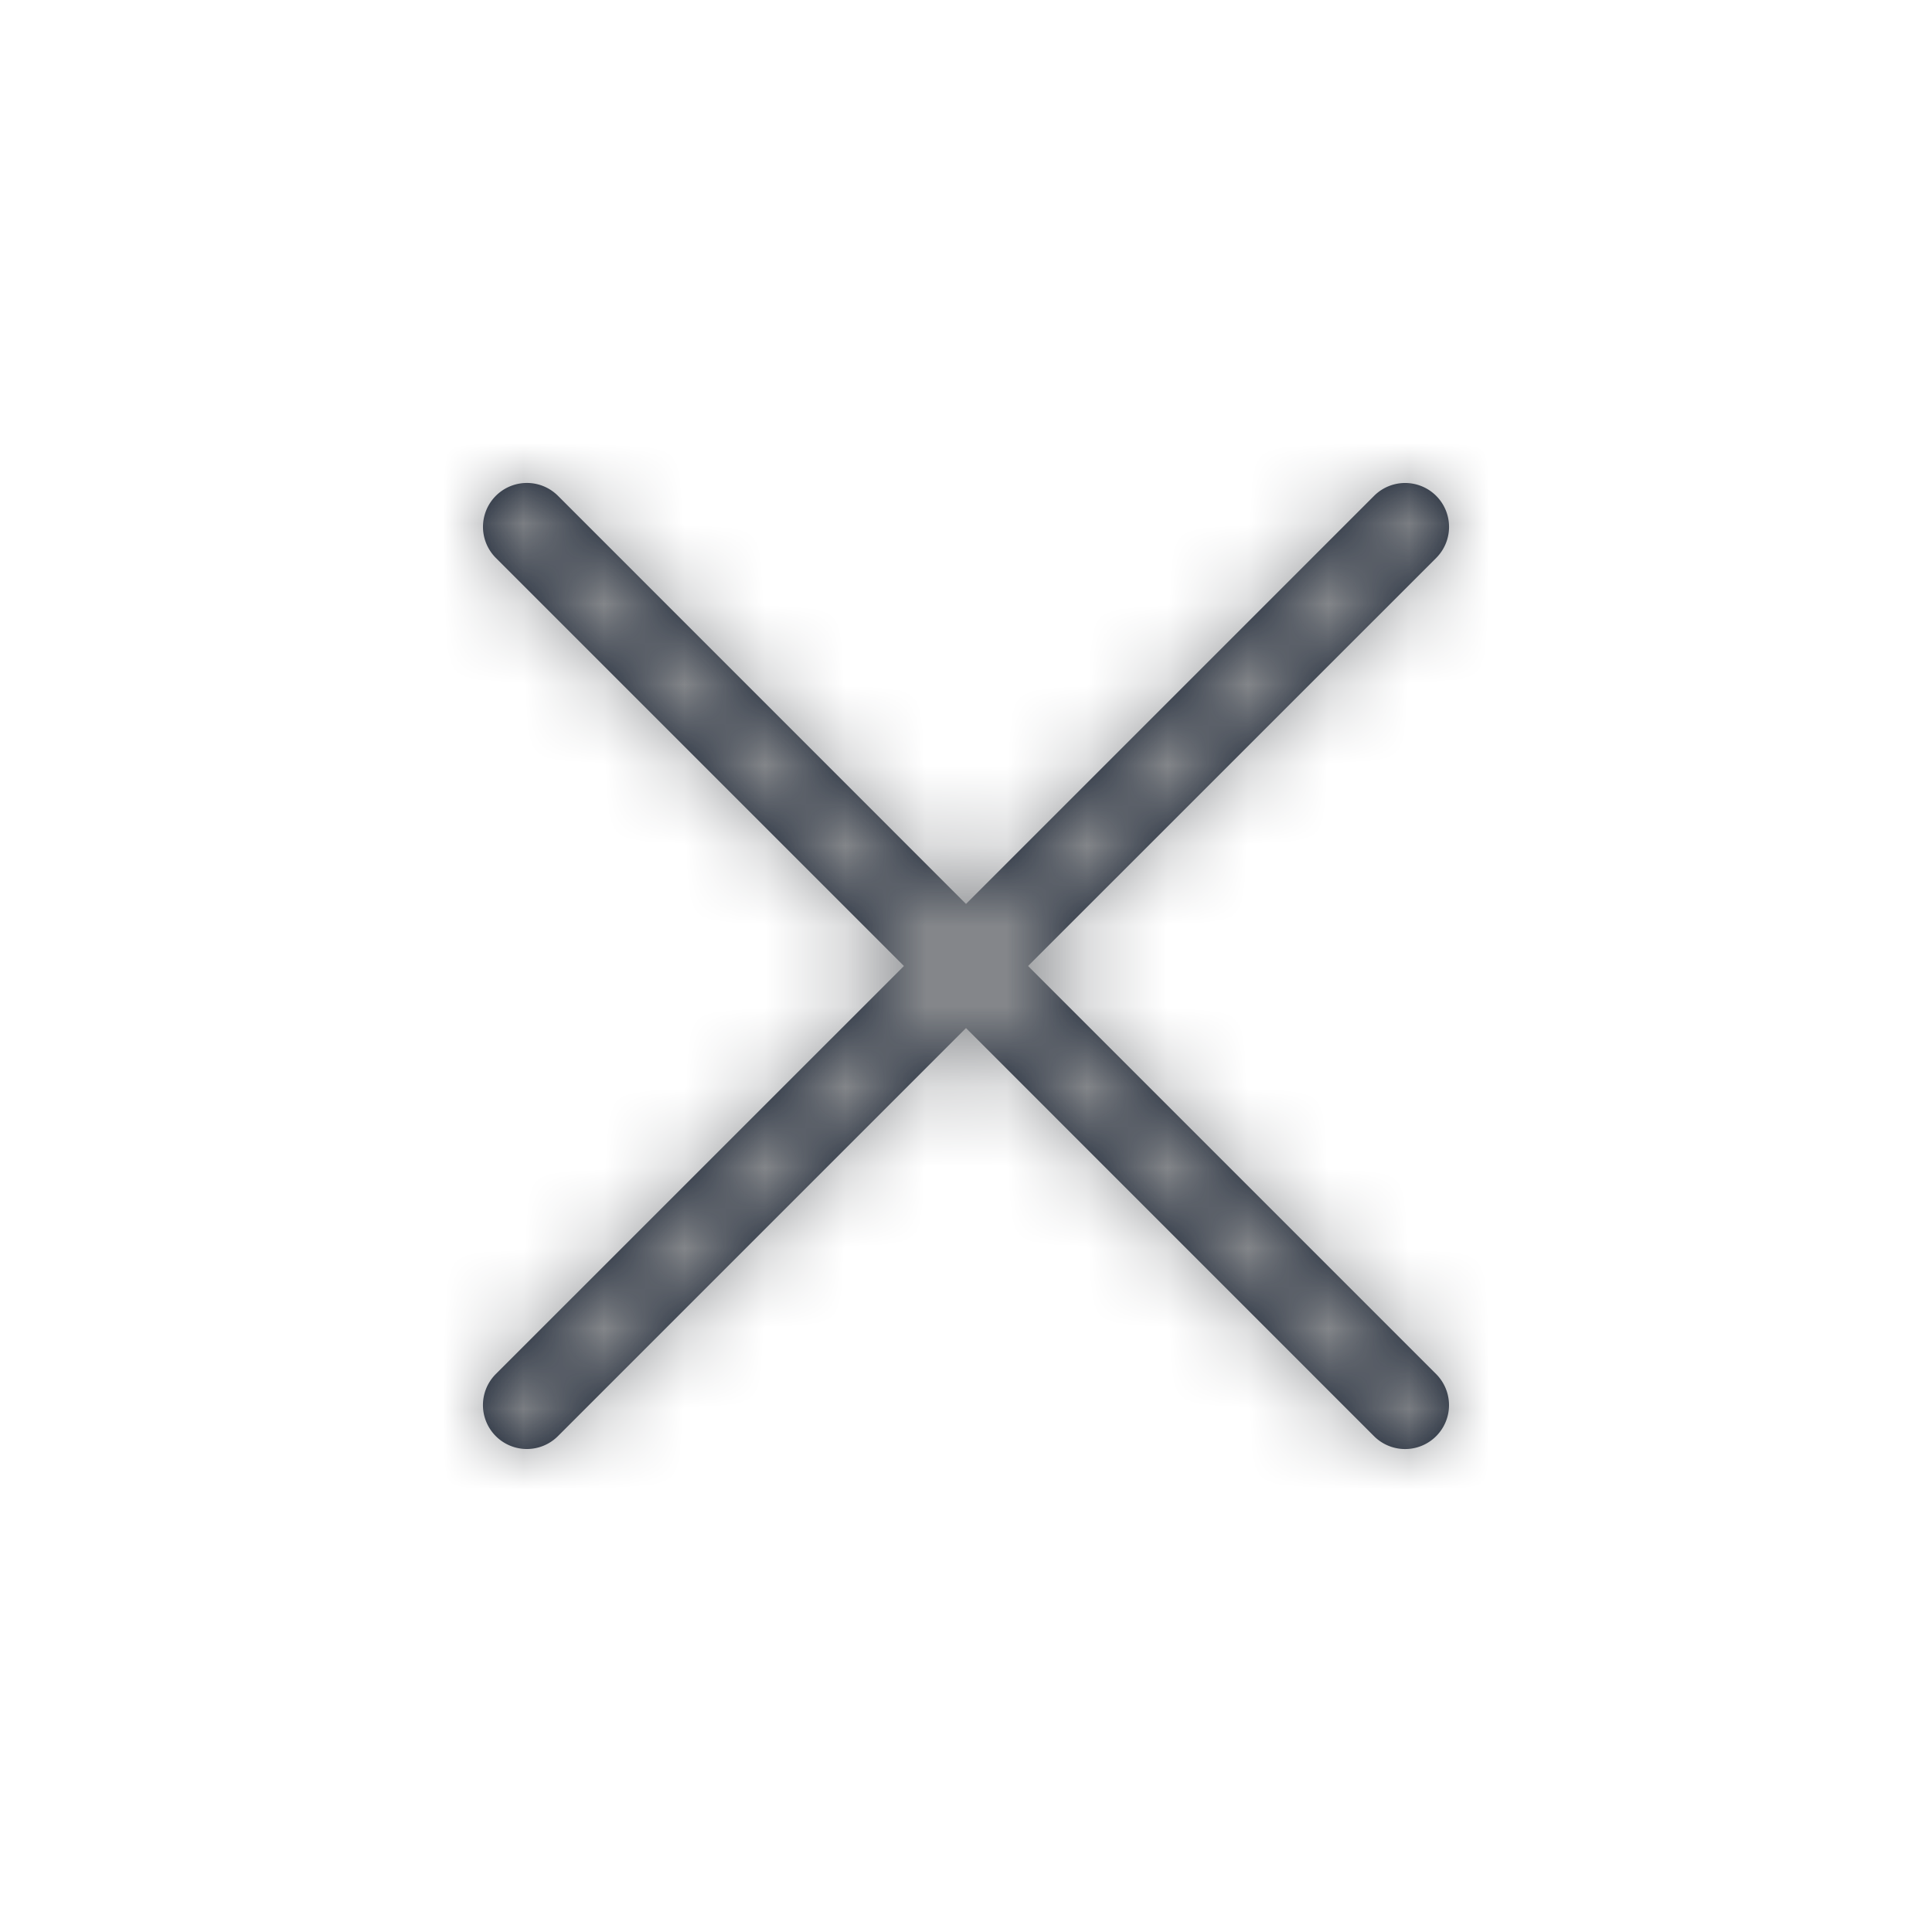
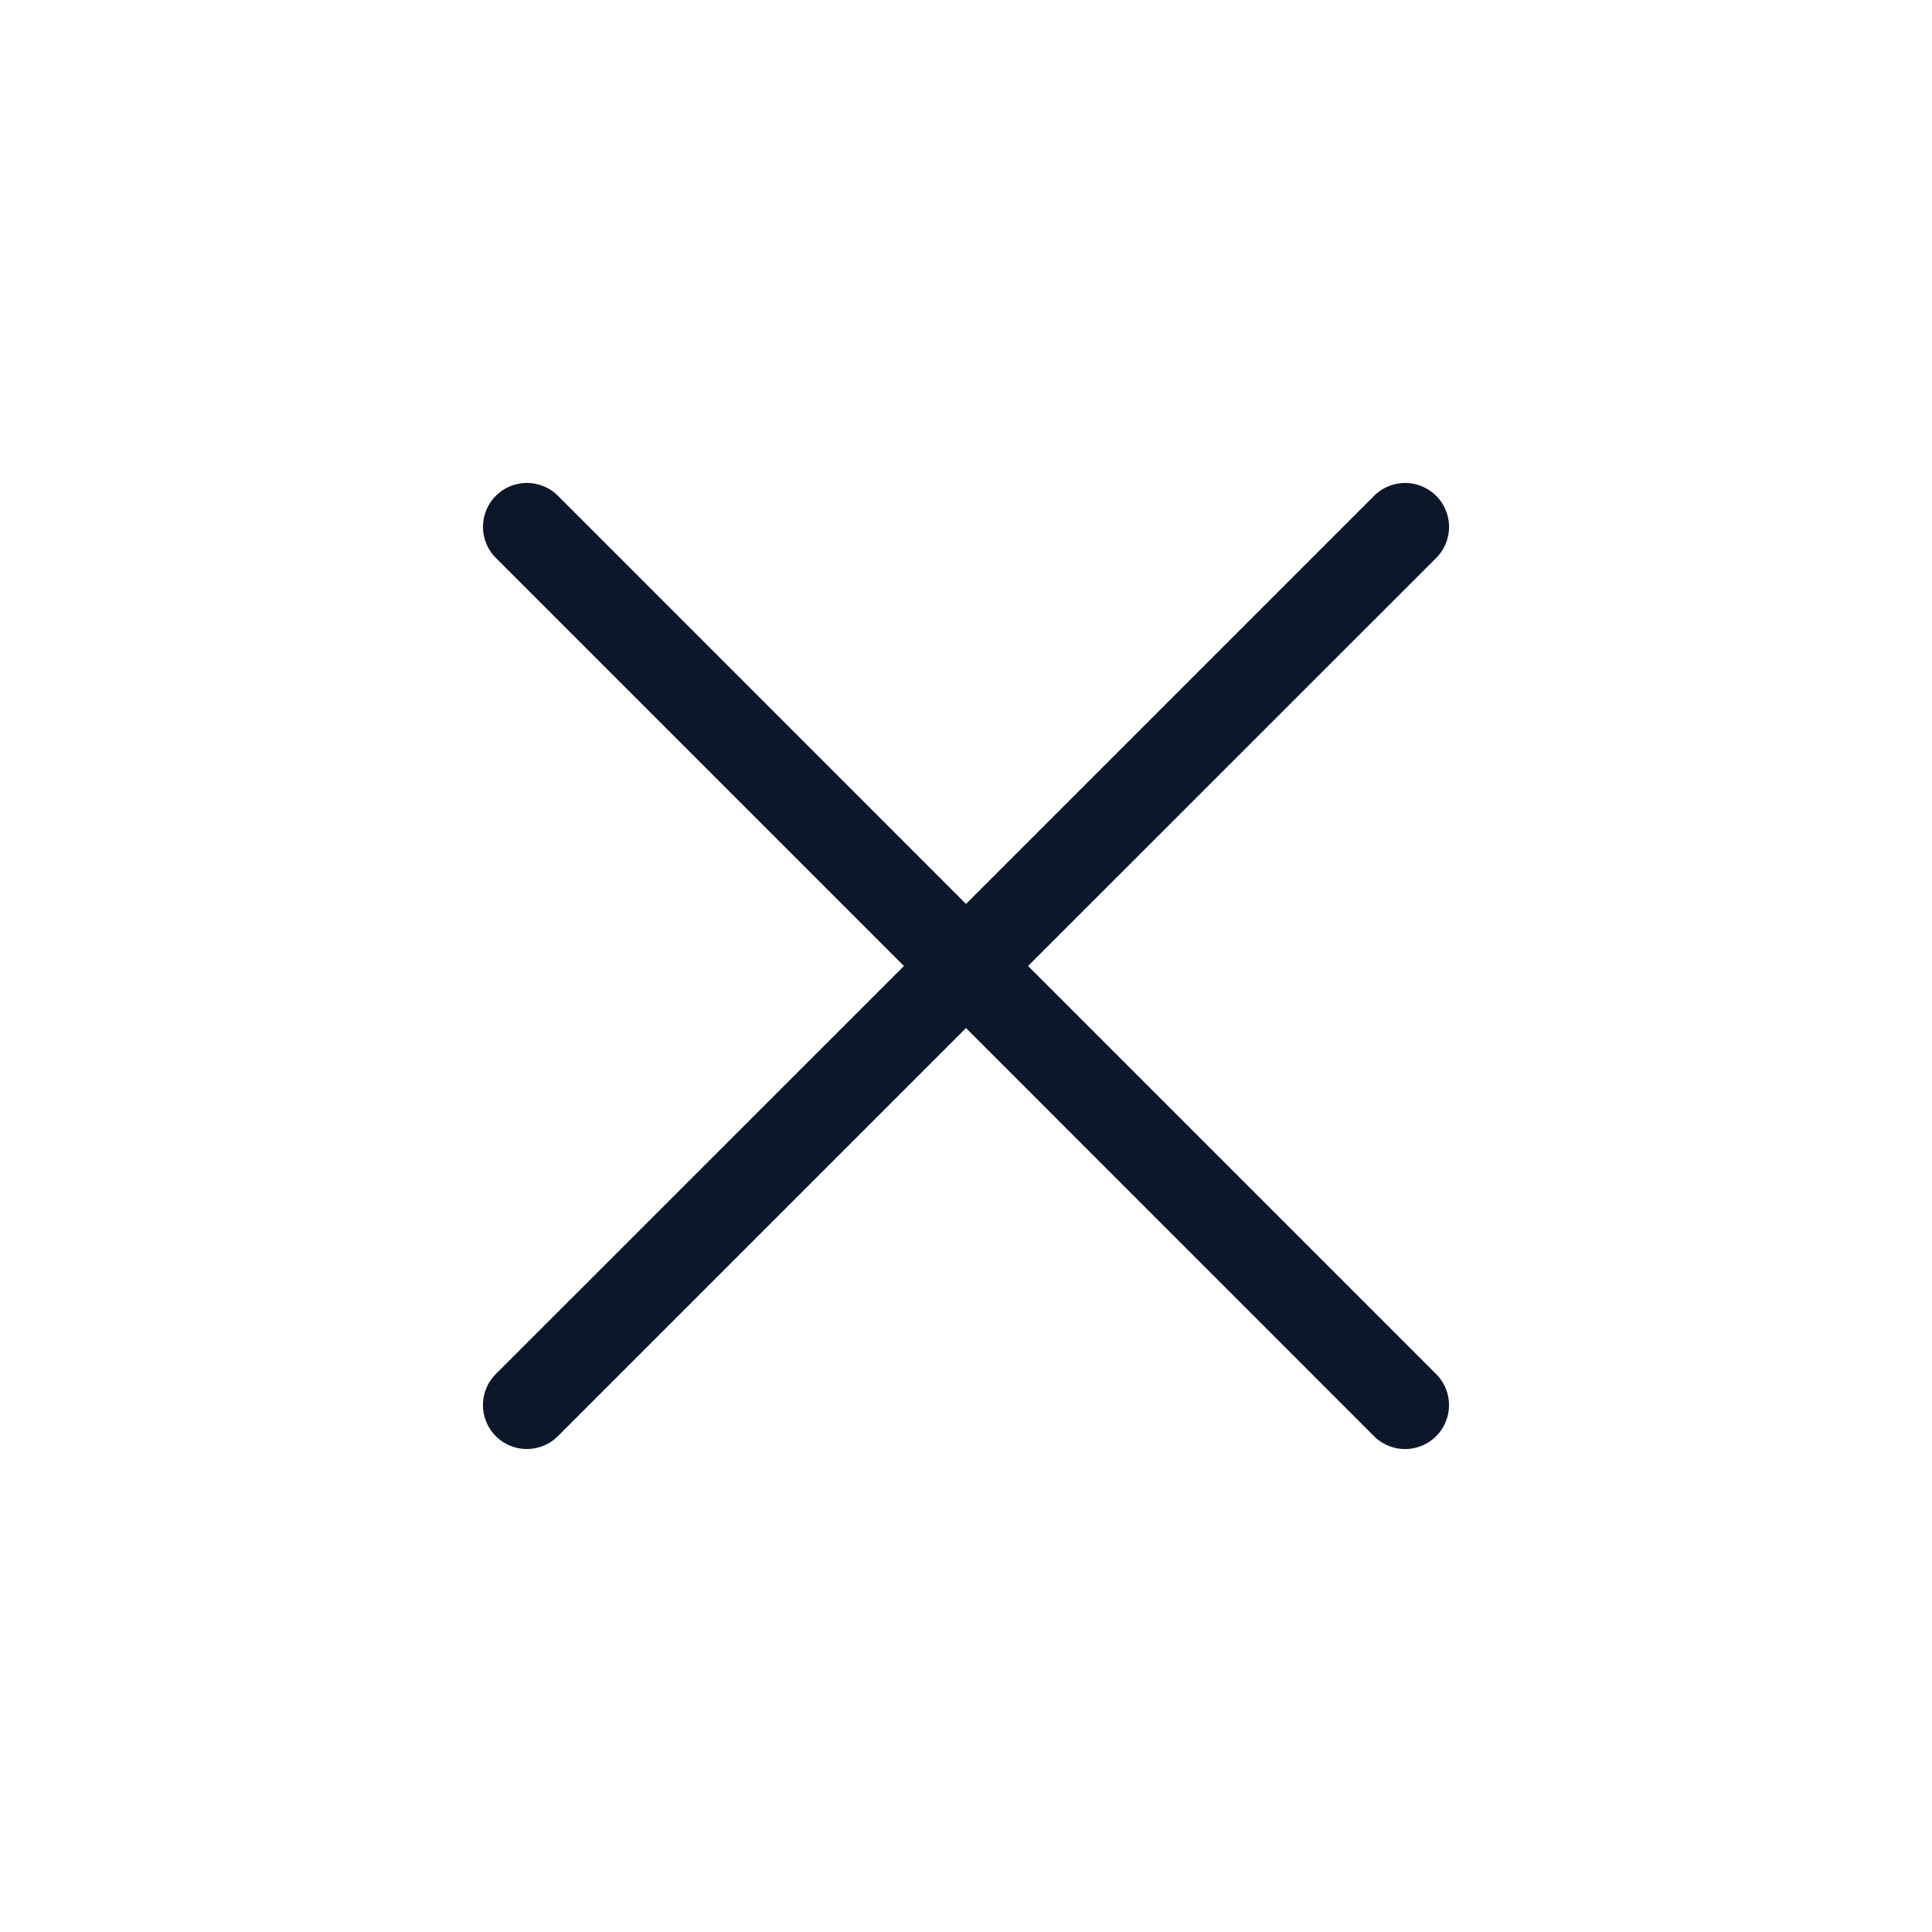
<svg xmlns="http://www.w3.org/2000/svg" width="24" height="24" fill="none">
  <path d="M12 11.229l-5.069-5.07a.545.545 0 00-.771.772L11.229 12l-5.07 5.069a.545.545 0 10.772.771L12 12.771l5.069 5.07a.545.545 0 10.771-.772L12.771 12l5.07-5.069a.545.545 0 10-.772-.771L12 11.229z" fill="#0C1729" />
  <mask id="a" maskUnits="userSpaceOnUse" x="6" y="6" width="12" height="12">
    <path d="M12 11.229l-5.069-5.07a.545.545 0 00-.771.772L11.229 12l-5.07 5.069a.545.545 0 10.772.771L12 12.771l5.069 5.07a.545.545 0 10.771-.772L12.771 12l5.07-5.069a.545.545 0 10-.772-.771L12 11.229z" fill="#fff" />
  </mask>
  <g mask="url(#a)">
-     <path fill="#8A8C8F" d="M0 0h24v24H0z" />
-   </g>
+     </g>
</svg>